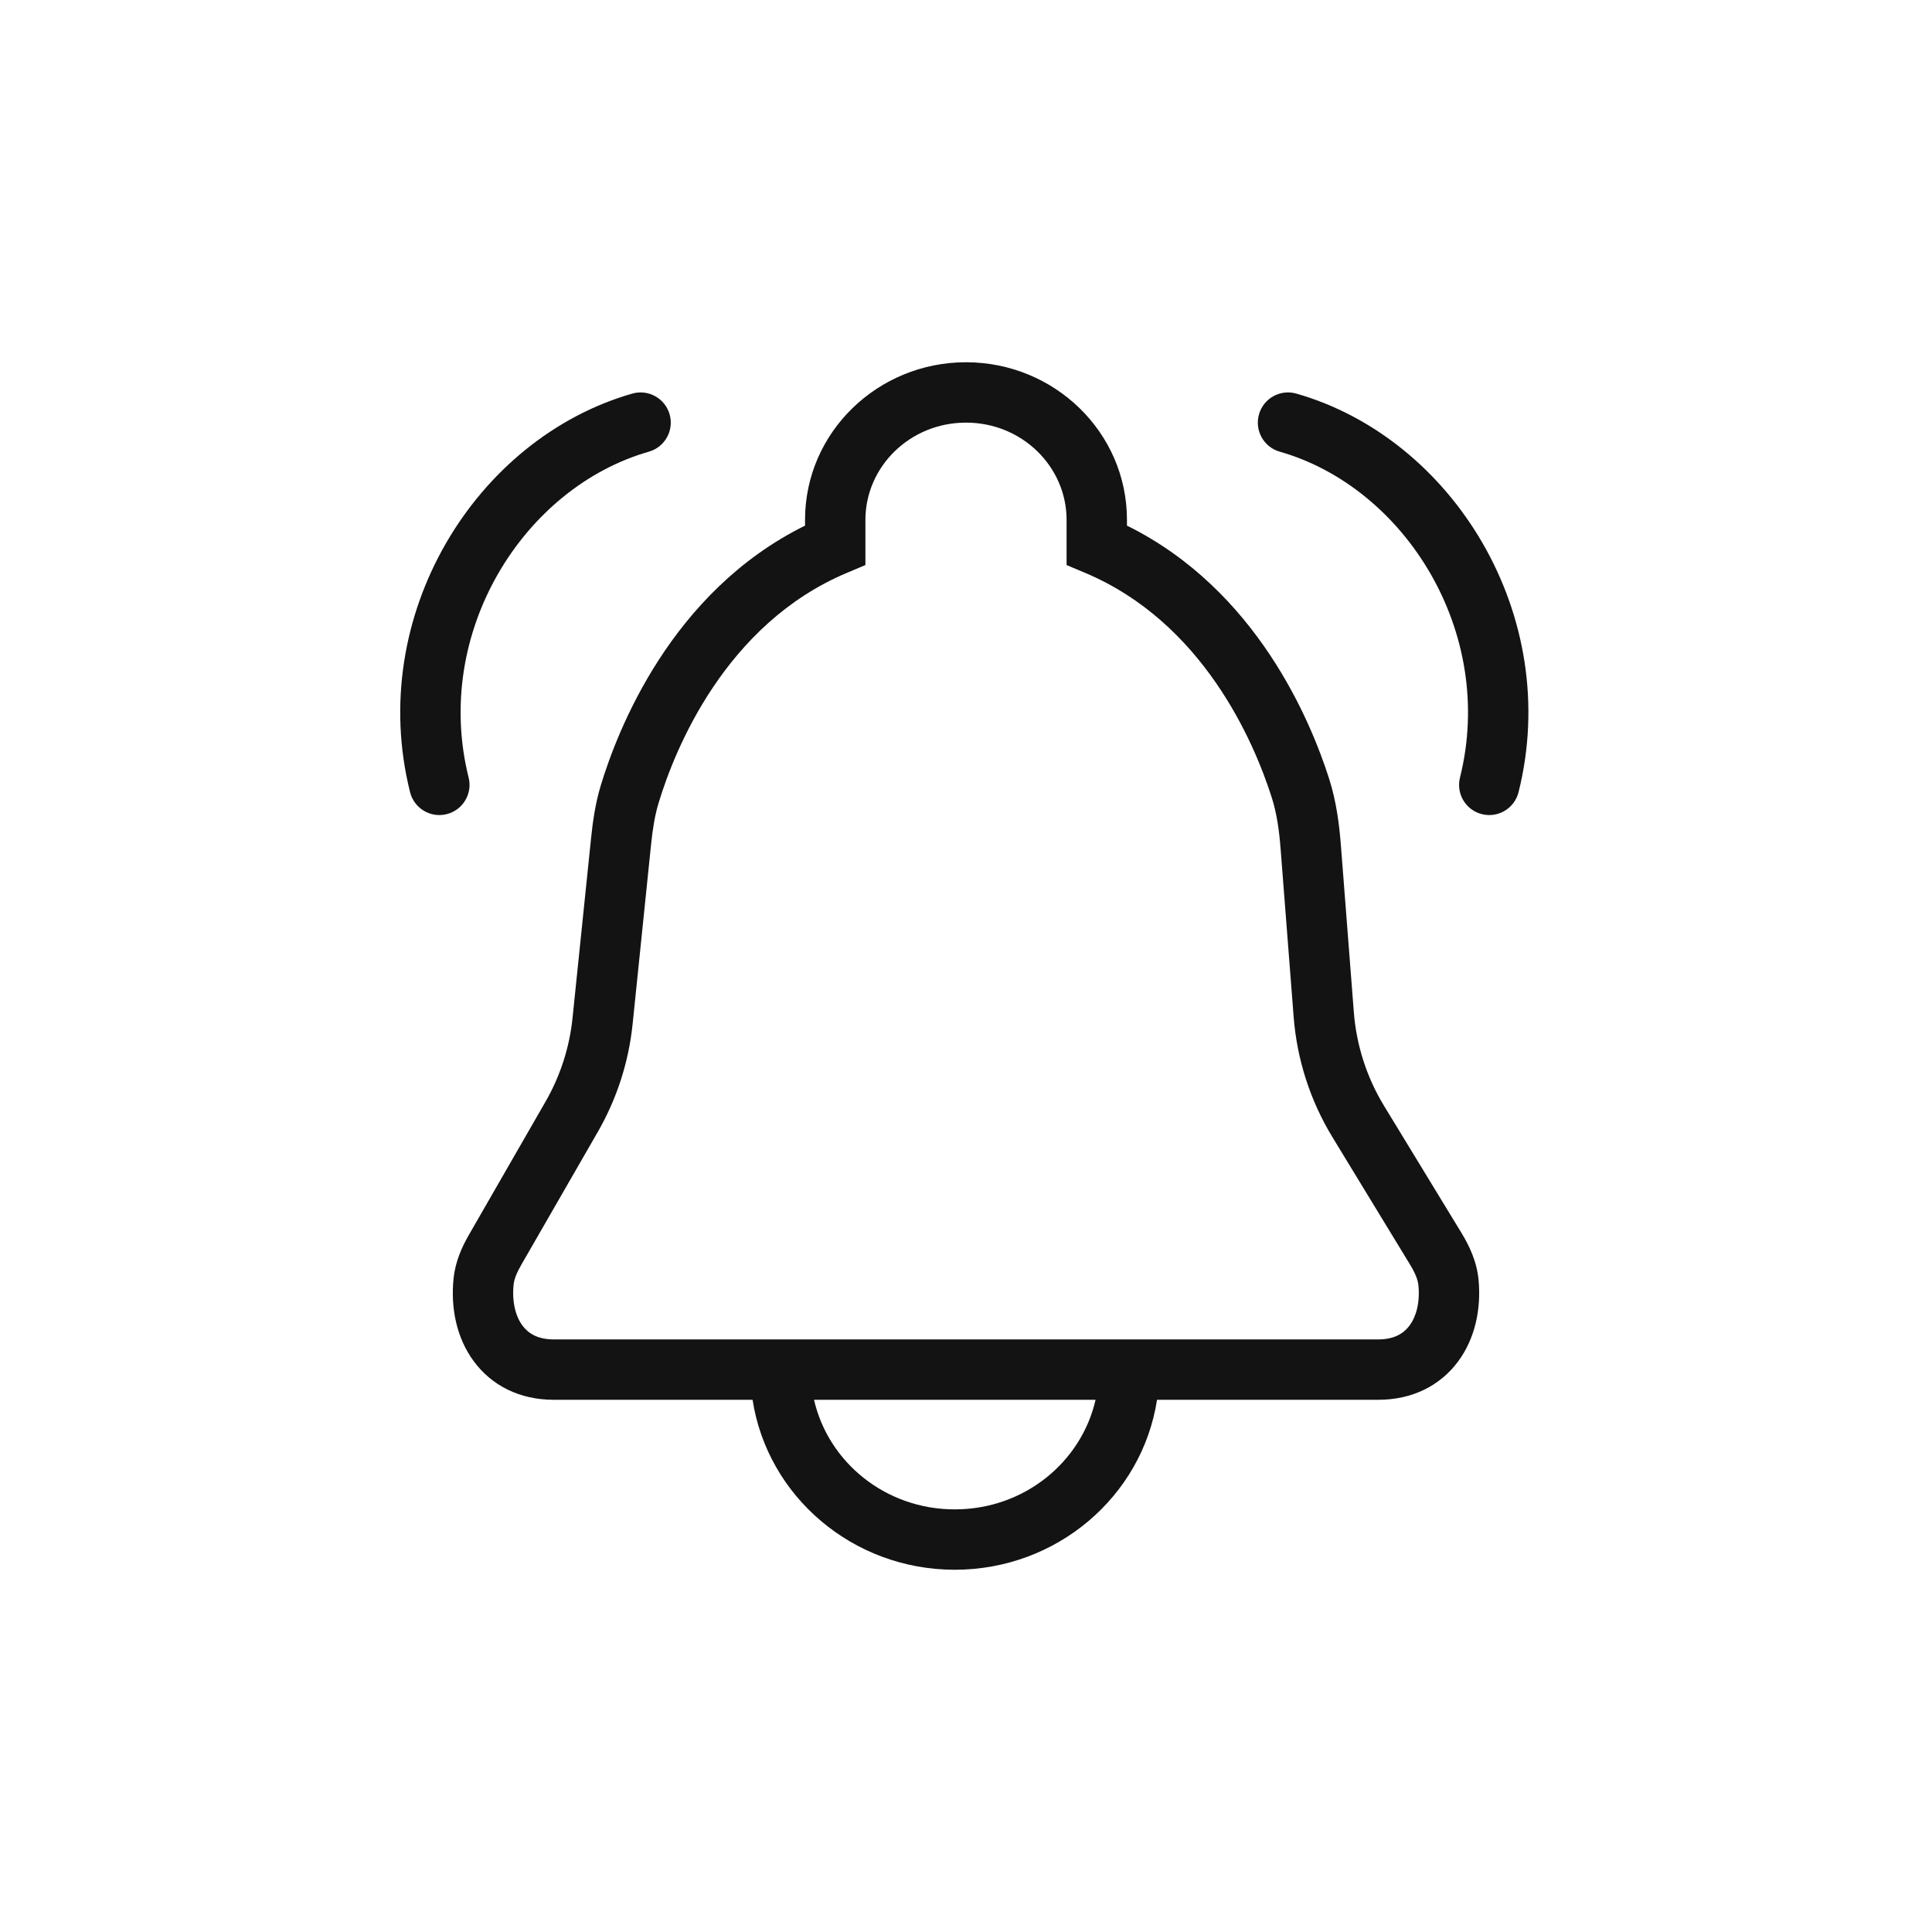
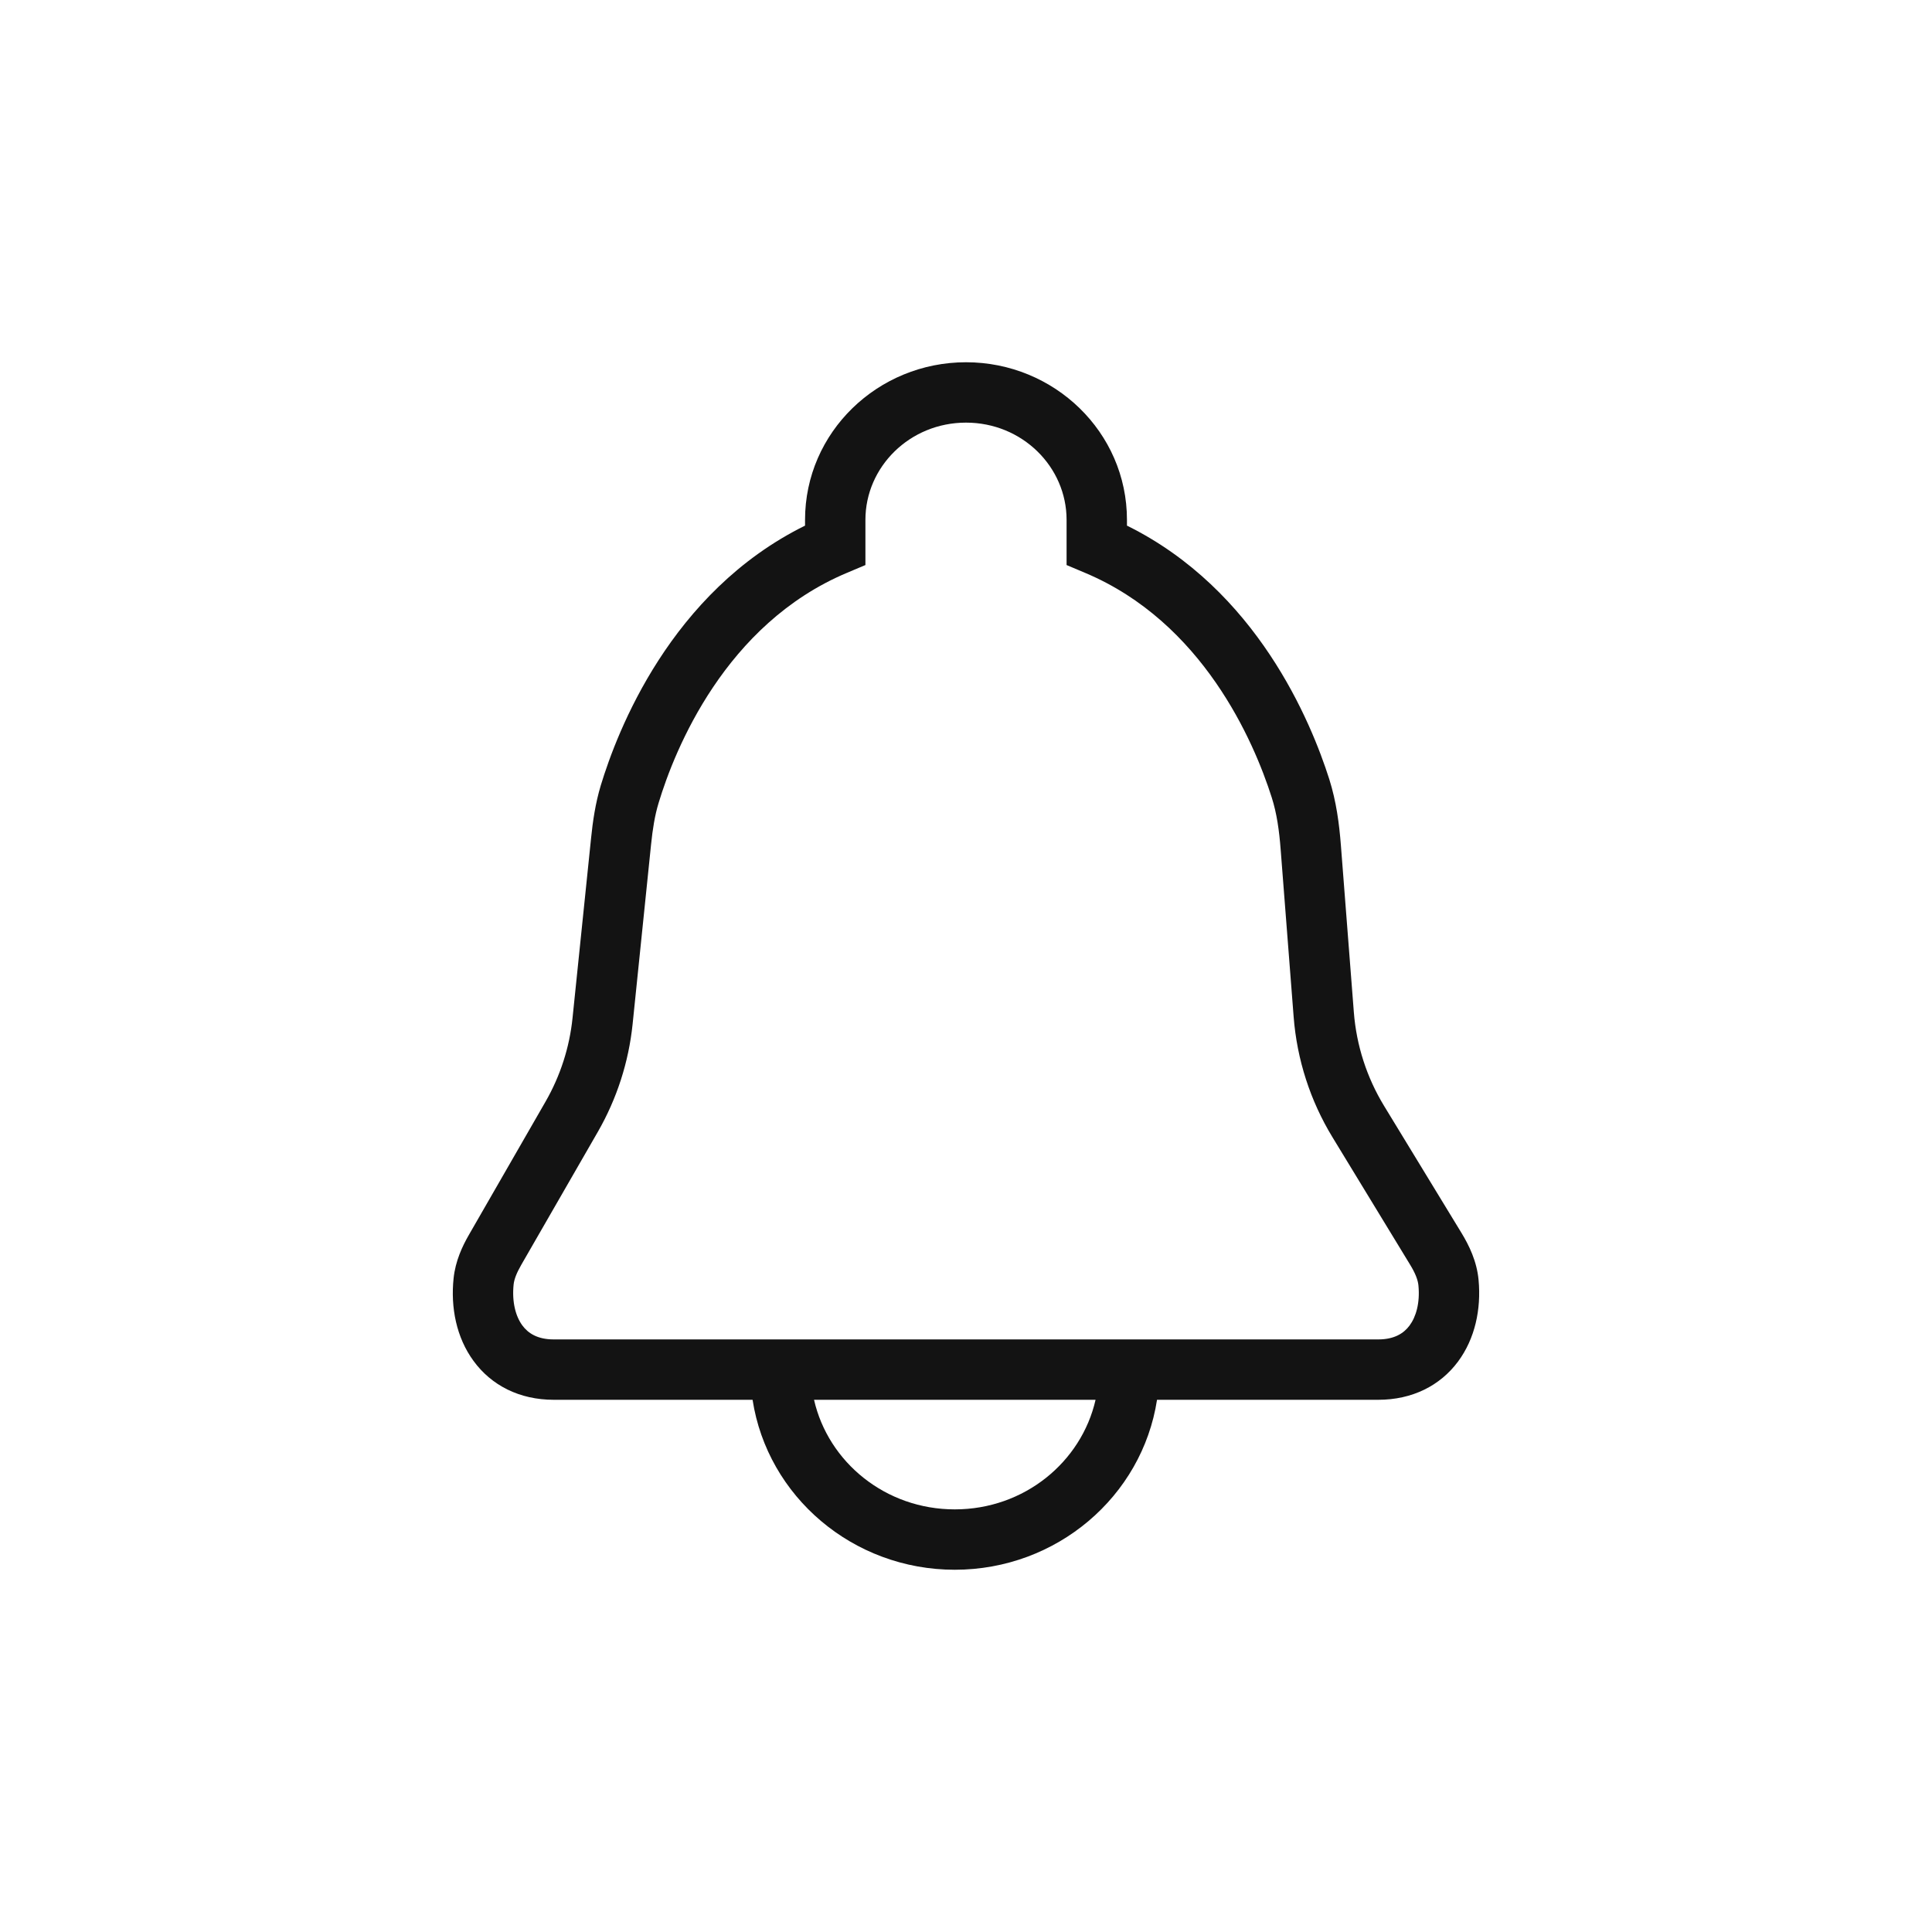
<svg xmlns="http://www.w3.org/2000/svg" width="32" height="32" viewBox="0 0 32 32" fill="none">
  <g id="Notifications">
    <path id="bell-ringing (Stroke)" fill-rule="evenodd" clip-rule="evenodd" d="M16 7C15.068 7 14.334 7.733 14.334 8.611V9.359L14.028 9.488C12.011 10.336 11.175 12.416 10.909 13.298C10.845 13.508 10.81 13.733 10.784 13.985L10.478 16.963C10.413 17.591 10.217 18.199 9.902 18.747L8.632 20.953C8.554 21.089 8.516 21.191 8.507 21.276C8.477 21.57 8.543 21.804 8.65 21.951C8.747 22.084 8.904 22.185 9.172 22.185H22.828C23.093 22.185 23.25 22.085 23.346 21.956C23.453 21.812 23.521 21.584 23.494 21.294C23.486 21.203 23.444 21.091 23.355 20.946L22.07 18.836C21.702 18.232 21.482 17.55 21.427 16.844L21.212 14.074C21.188 13.758 21.148 13.472 21.064 13.209C20.767 12.276 19.92 10.307 17.972 9.488L17.666 9.359V8.611C17.666 7.733 16.932 7 16 7ZM18.146 23.185H13.483C13.718 24.216 14.664 25 15.814 25C16.965 25 17.911 24.216 18.146 23.185ZM12.465 23.185C12.712 24.787 14.127 26 15.814 26C17.502 26 18.917 24.787 19.164 23.185H22.828C23.391 23.185 23.852 22.951 24.148 22.554C24.433 22.171 24.534 21.682 24.49 21.203C24.462 20.891 24.331 20.626 24.209 20.425L22.924 18.316C22.638 17.846 22.467 17.316 22.424 16.767L22.209 13.996C22.182 13.649 22.134 13.276 22.017 12.906C21.714 11.954 20.818 9.769 18.666 8.706V8.611C18.666 7.157 17.46 6 16 6C14.54 6 13.334 7.157 13.334 8.611V8.706C11.105 9.807 10.223 12.112 9.951 13.008C9.861 13.307 9.818 13.606 9.79 13.883L9.483 16.861C9.433 17.349 9.28 17.822 9.035 18.248L7.766 20.454C7.658 20.641 7.543 20.886 7.513 21.172C7.462 21.655 7.558 22.152 7.843 22.541C8.138 22.945 8.602 23.185 9.172 23.185H12.465Z" fill="#131313" />
-     <path id="bell-ringing (Stroke)_2" fill-rule="evenodd" clip-rule="evenodd" d="M11.091 6.863C11.167 7.128 11.013 7.405 10.748 7.481C8.674 8.073 7.161 10.473 7.762 12.879C7.829 13.147 7.666 13.418 7.398 13.485C7.13 13.552 6.859 13.389 6.792 13.121C6.06 10.193 7.88 7.26 10.473 6.519C10.738 6.443 11.015 6.597 11.091 6.863ZM20.853 6.863C20.928 6.597 21.205 6.443 21.471 6.519C24.064 7.26 25.884 10.193 25.152 13.121C25.085 13.389 24.813 13.552 24.545 13.485C24.277 13.418 24.115 13.147 24.182 12.879C24.783 10.473 23.27 8.073 21.196 7.481C20.93 7.405 20.777 7.128 20.853 6.863Z" fill="#131313" />
  </g>
</svg>